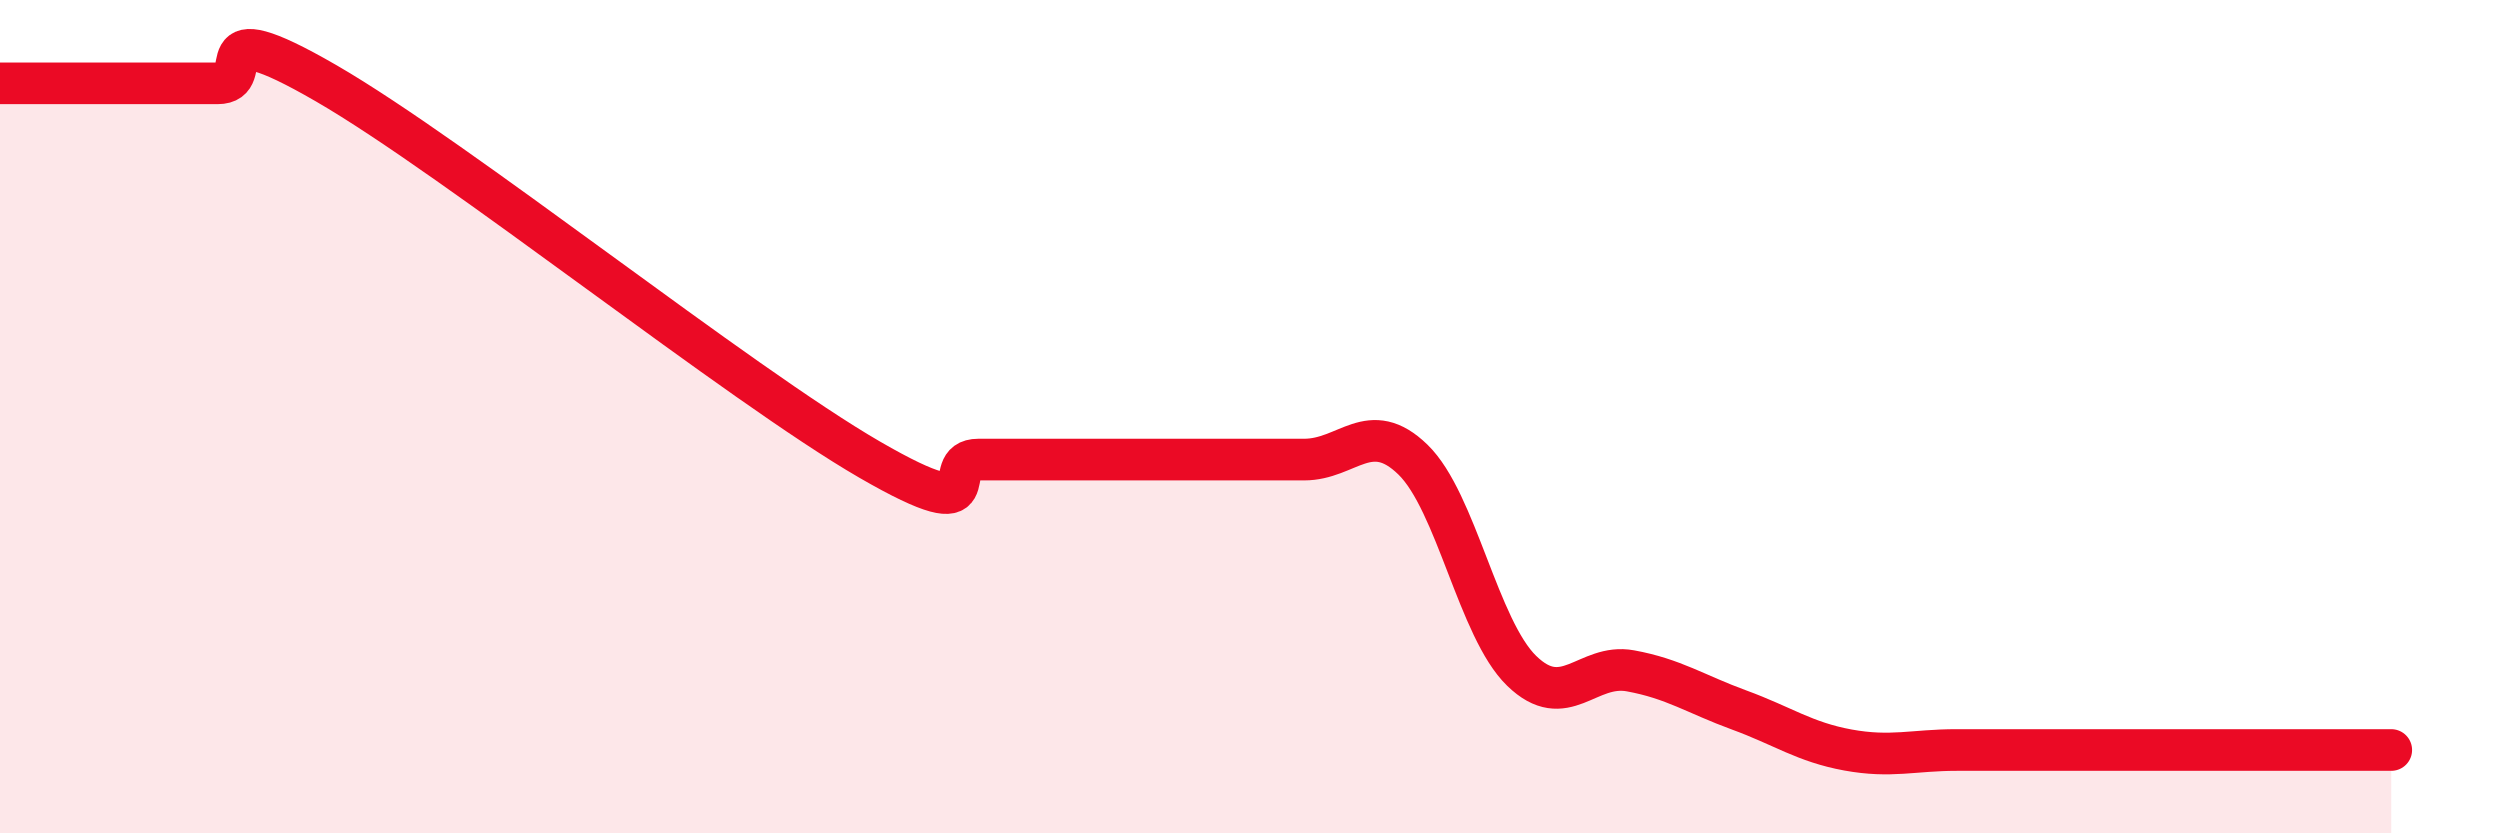
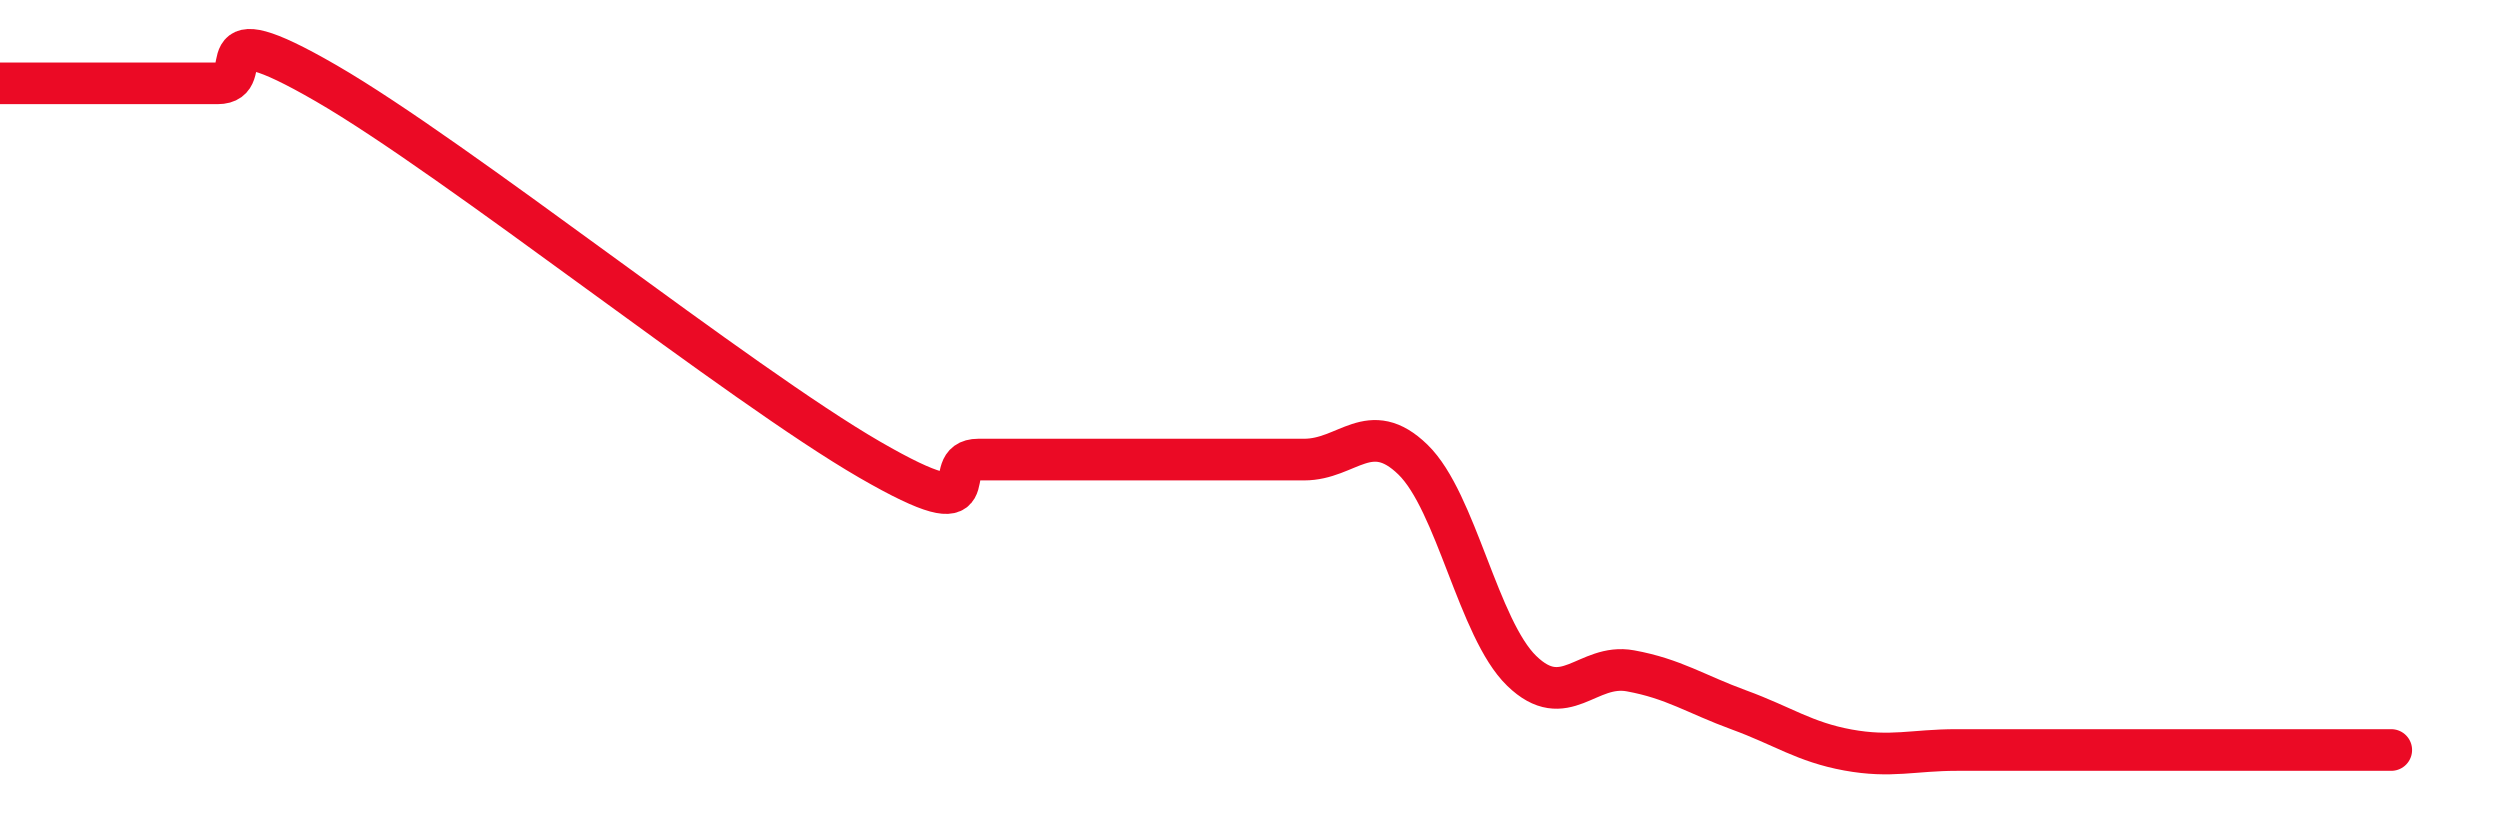
<svg xmlns="http://www.w3.org/2000/svg" width="60" height="20" viewBox="0 0 60 20">
-   <path d="M 0,2 C 0.52,2 1.57,2 2.61,2 C 3.65,2 4.18,2 5.22,2 C 6.26,2 4.7,0.19 7.83,2 C 10.96,3.81 17.74,9.22 20.87,11.03 C 24,12.84 22.44,11.03 23.48,11.03 C 24.52,11.03 25.05,11.03 26.09,11.03 C 27.13,11.03 27.66,11.03 28.7,11.03 C 29.74,11.03 30.26,11.03 31.3,11.03 C 32.34,11.03 32.87,10.02 33.91,11.03 C 34.95,12.04 35.48,15.09 36.52,16.1 C 37.56,17.11 38.09,15.91 39.13,16.1 C 40.17,16.29 40.7,16.66 41.74,17.04 C 42.78,17.42 43.31,17.81 44.35,18 C 45.39,18.19 45.92,18 46.96,18 C 48,18 48.53,18 49.57,18 C 50.61,18 51.13,18 52.17,18 C 53.21,18 53.74,18 54.78,18 C 55.82,18 56.87,18 57.39,18L57.39 20L0 20Z" fill="#EB0A25" opacity="0.1" stroke-linecap="round" stroke-linejoin="round" />
  <path d="M 0,2 C 0.52,2 1.57,2 2.61,2 C 3.65,2 4.18,2 5.22,2 C 6.26,2 4.7,0.19 7.83,2 C 10.96,3.81 17.74,9.22 20.87,11.03 C 24,12.84 22.44,11.03 23.48,11.03 C 24.52,11.03 25.05,11.03 26.09,11.03 C 27.13,11.03 27.66,11.03 28.7,11.03 C 29.74,11.03 30.26,11.03 31.3,11.03 C 32.34,11.03 32.87,10.02 33.91,11.03 C 34.95,12.04 35.48,15.09 36.52,16.1 C 37.56,17.11 38.09,15.91 39.13,16.1 C 40.17,16.29 40.7,16.66 41.74,17.04 C 42.78,17.42 43.31,17.81 44.35,18 C 45.39,18.19 45.92,18 46.96,18 C 48,18 48.53,18 49.57,18 C 50.61,18 51.13,18 52.17,18 C 53.21,18 53.74,18 54.78,18 C 55.82,18 56.87,18 57.39,18" stroke="#EB0A25" stroke-width="1" fill="none" stroke-linecap="round" stroke-linejoin="round" />
</svg>